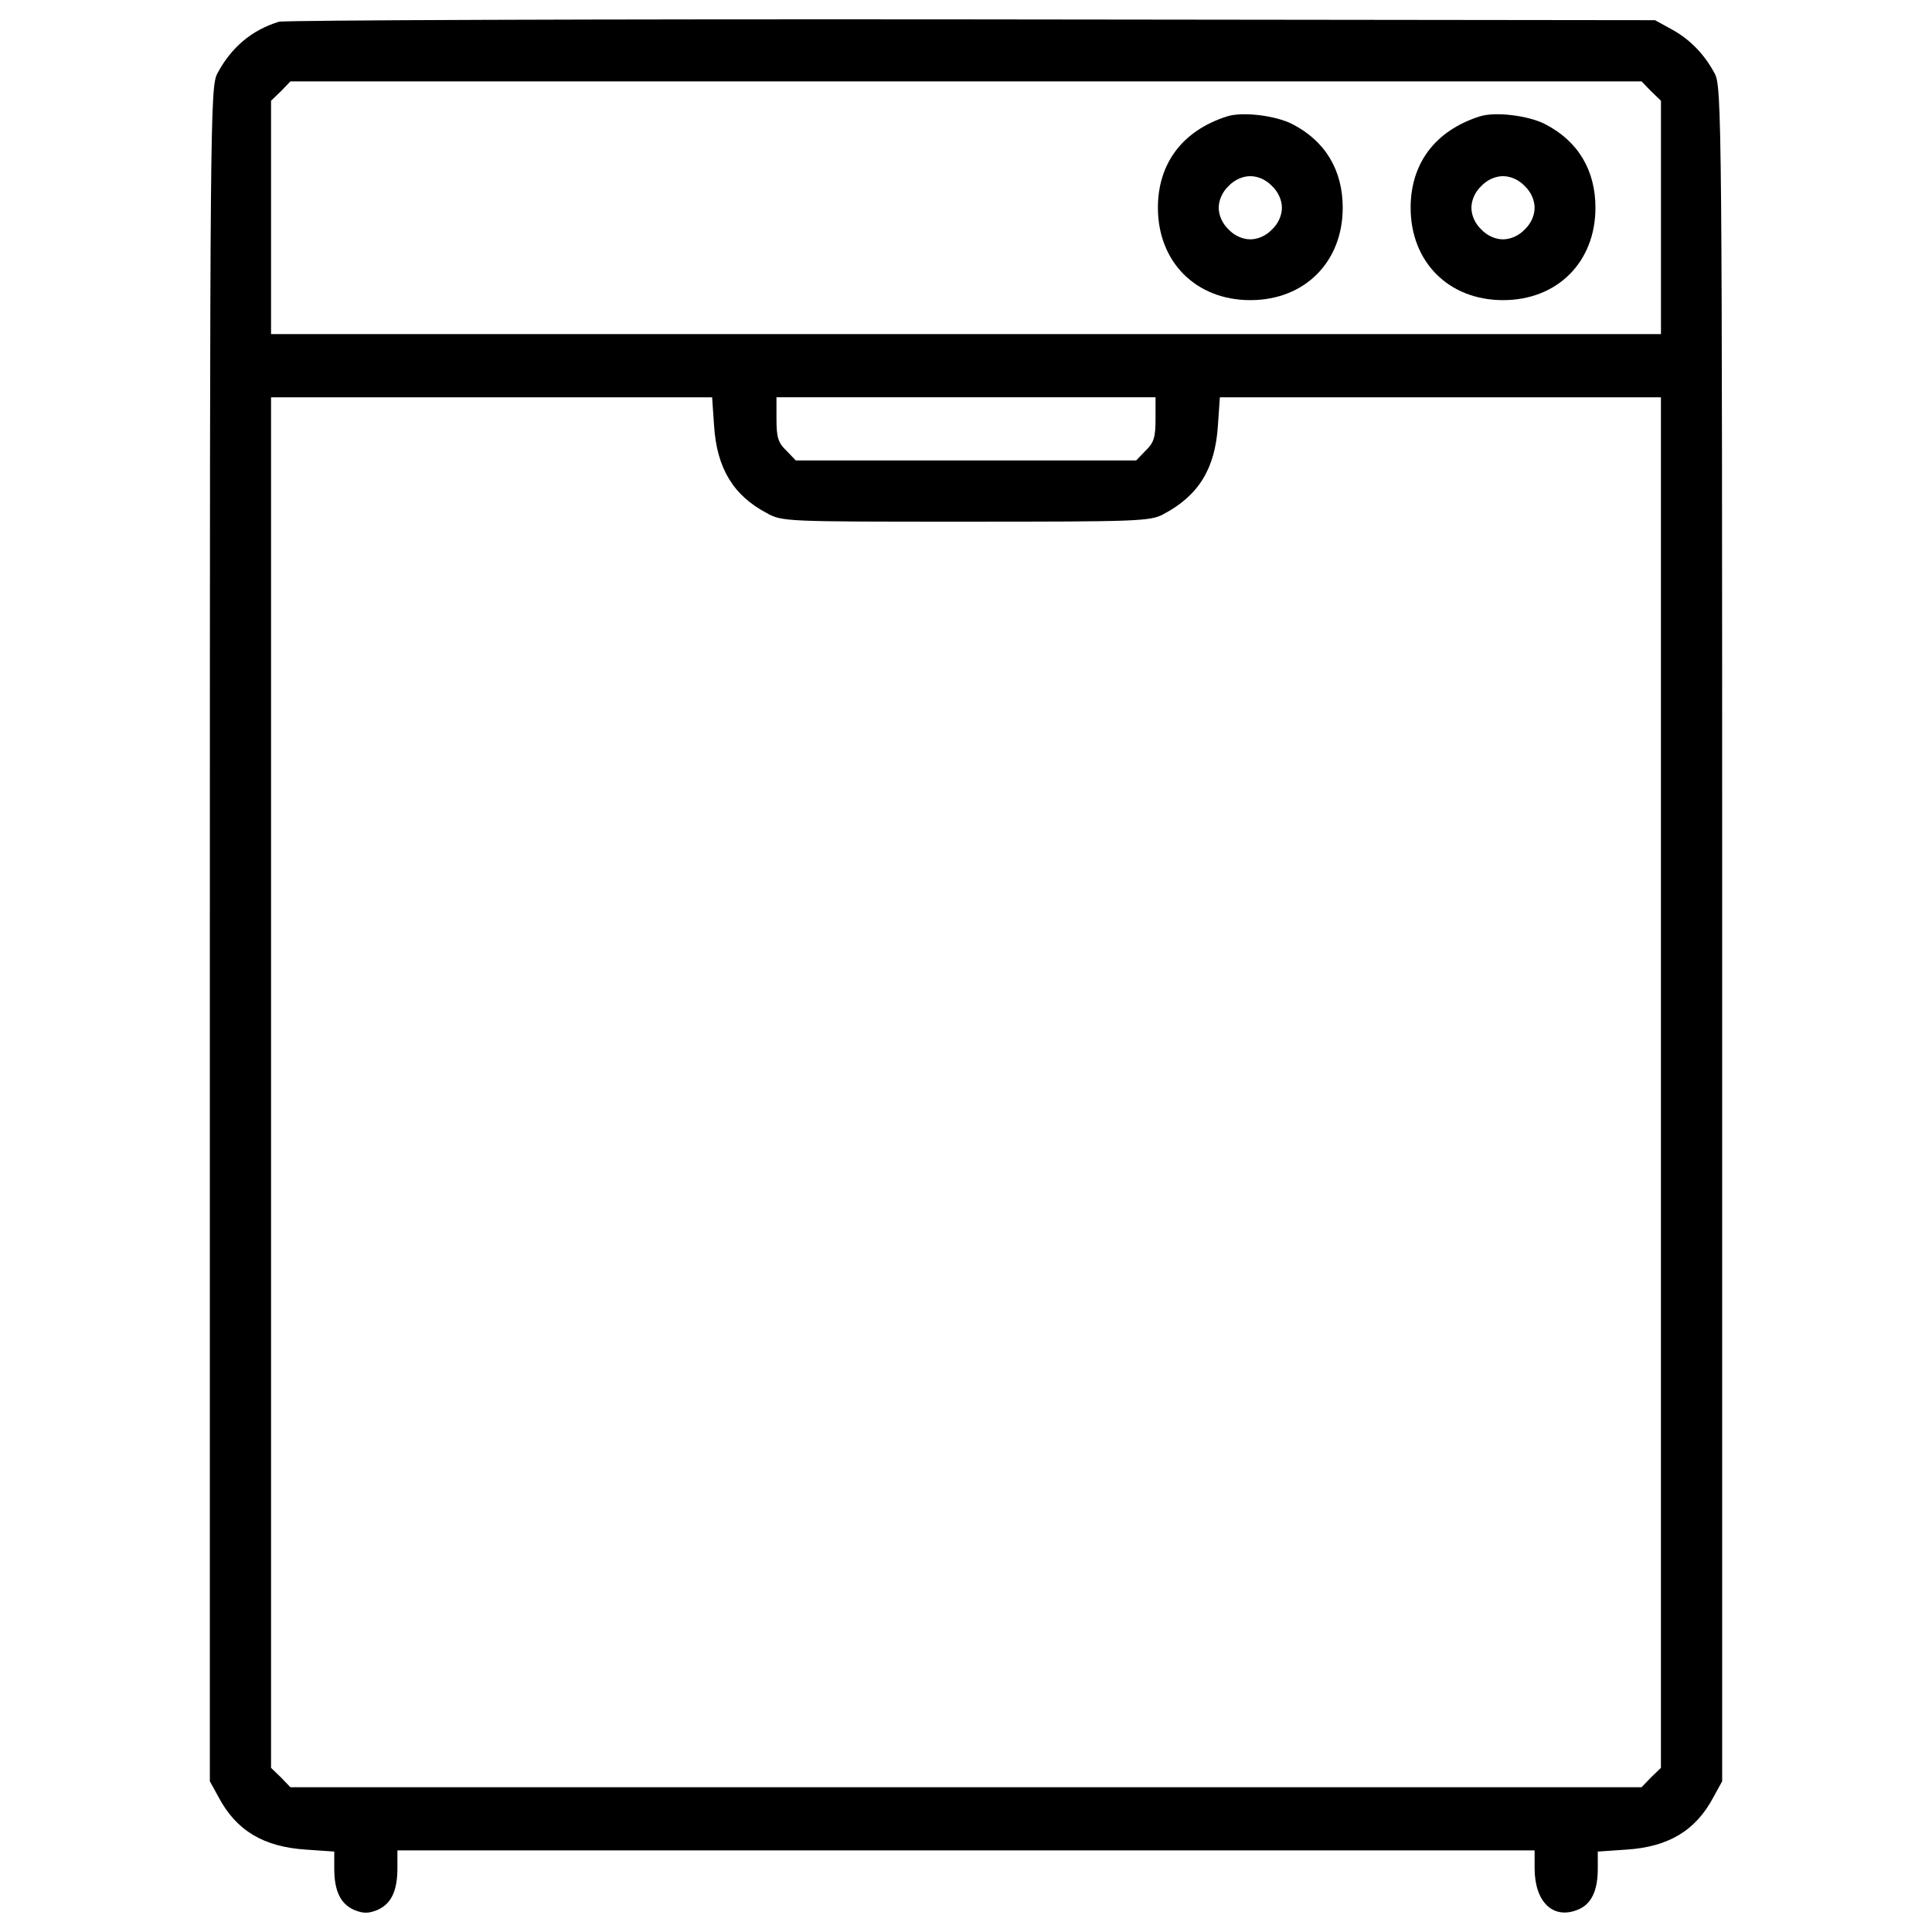
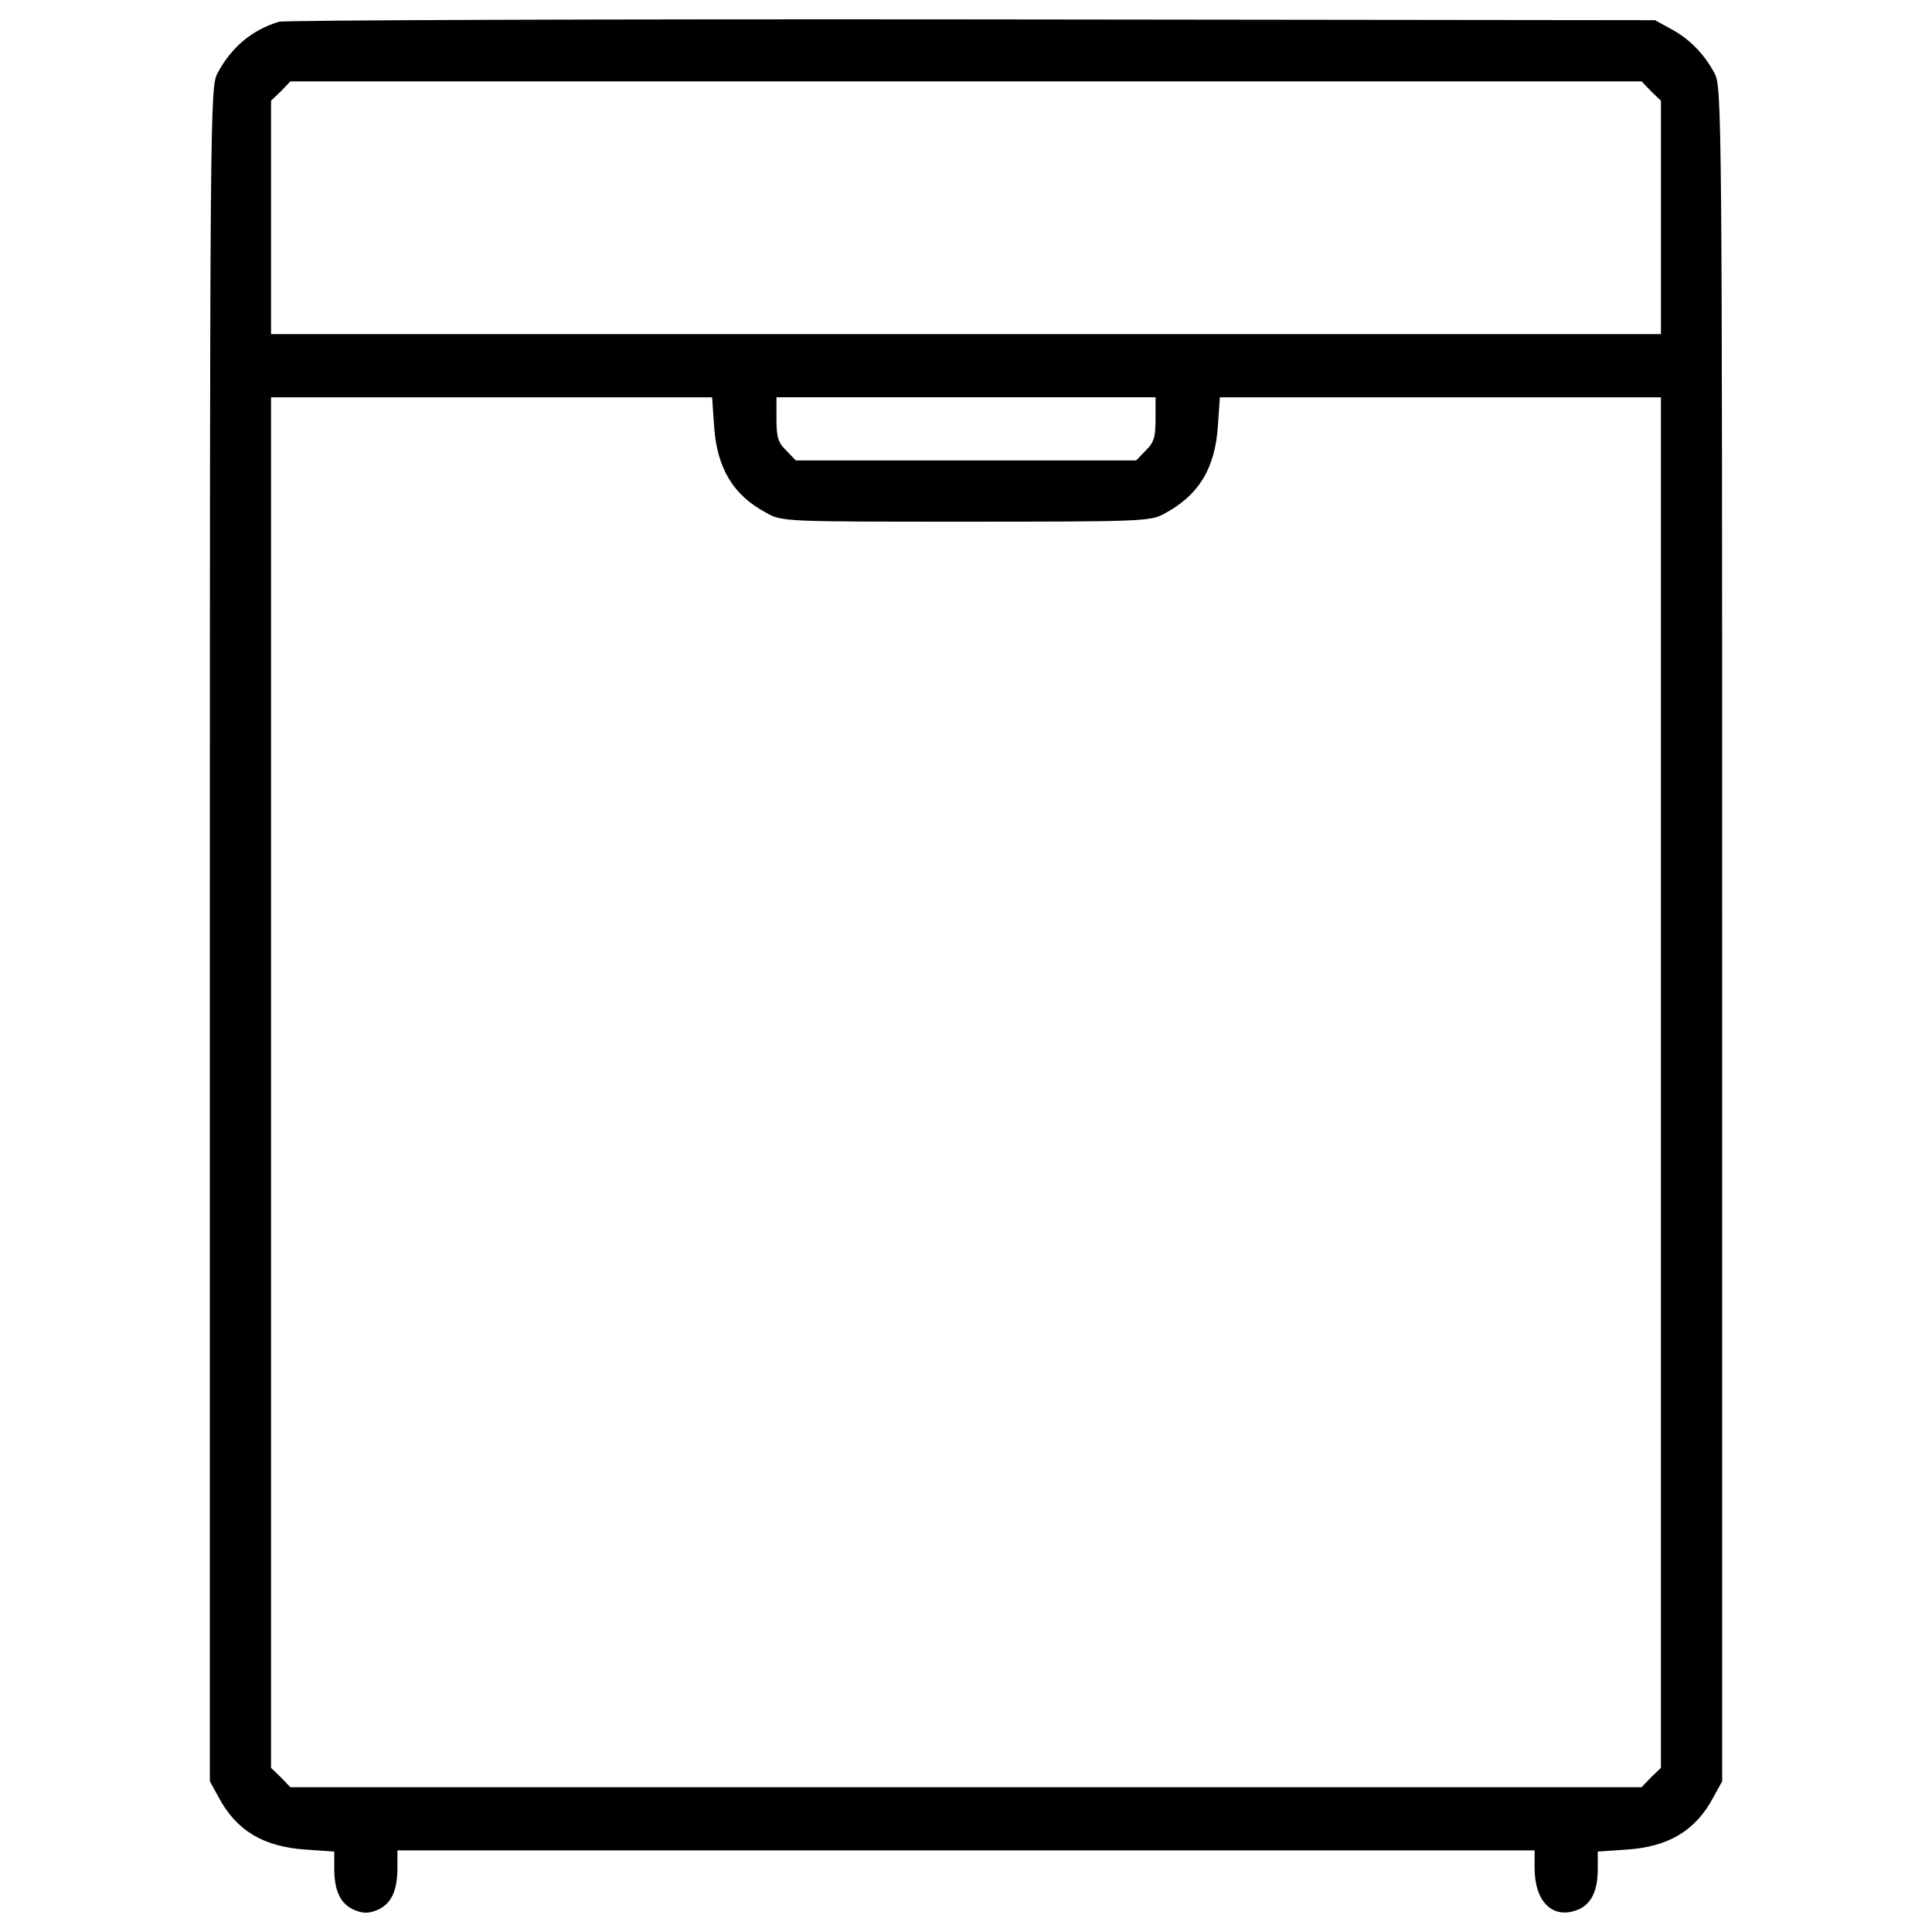
<svg xmlns="http://www.w3.org/2000/svg" version="1.1" x="0px" y="0px" viewBox="0 0 1000 1000" enable-background="new 0 0 1000 1000" xml:space="preserve">
  <g>
    <g transform="translate(0,511) scale(0.1,-0.1)">
      <path d="M1443.8,4997.4c-141-42.9-247.3-132.9-318.8-267.8c-36.8-69.5-38.8-216.6-38.8-4455.5v-4384l45-81.8c92-173.7,233-257.5,451.7-271.8l147.2-10.2v-87.9c0-116.5,32.7-184,104.2-214.6c45-18.4,73.6-18.4,118.5,0c71.5,30.7,104.2,98.1,104.2,216.6v92H5000h2943.1v-92c0-175.8,96.1-267.7,224.8-214.6c69.5,28.6,102.2,98.1,102.2,212.6v87.9l149.2,10.2c216.7,14.3,357.7,98.1,449.6,271.8l45,81.8v4384c0,4238.9-2,4386-38.8,4455.5c-53.1,100.2-130.8,179.9-226.9,230.9l-81.8,45l-3535.8,4.1C3084.9,5011.6,1472.4,5005.5,1443.8,4997.4z M8546,4637.6l51.1-49v-605v-602.9H5000H1402.9v602.9v605l51.1,49l49,51.1h3497h3497L8546,4637.6z M3696,2906.5c14.3-218.7,98.1-359.7,271.8-451.7c79.7-45,98.1-45,1032.1-45c889.1,0,954.5,2.1,1021.9,38.8c181.9,96.1,267.7,235,282,457.8l10.2,147.2h1140.4h1142.5v-3546v-3548.1l-51.1-49.1l-49.1-51.1H5000H1503l-49,51.1l-51.1,49.1v3548.1v3546h1142.5h1140.5L3696,2906.5z M5981,2941.3c0-94-8.2-122.6-51.1-163.5l-49.1-51.1H5000h-880.9l-49,51.1c-42.9,40.9-51.1,69.5-51.1,163.5v112.4h981h981V2941.3z" />
-       <path d="M6348.9,4506.8c-228.9-73.6-355.6-243.2-355.6-472.1c0-280,196.2-478.2,478.3-478.2s478.3,198.2,478.3,478.2c0,194.2-89.9,345.4-261.6,433.3C6600.3,4513,6426.6,4533.4,6348.9,4506.8z M6584,4147.1c32.7-30.7,51.1-73.6,51.1-112.4c0-38.8-18.4-81.7-51.1-112.4c-30.7-32.7-73.6-51.1-112.4-51.1s-81.8,18.4-112.4,51.1c-32.7,30.7-51.1,73.6-51.1,112.4c0,38.8,18.4,81.8,51.1,112.4c30.7,32.7,73.6,51.1,112.4,51.1S6553.3,4179.8,6584,4147.1z" />
-       <path d="M7657,4506.8c-228.9-73.6-355.6-243.2-355.6-472.1c0-280,196.2-478.2,478.3-478.2c282.1,0,478.3,198.2,478.3,478.2c0,194.2-89.9,345.4-261.6,433.3C7908.3,4513,7734.6,4533.4,7657,4506.8z M7892,4147.1c32.7-30.7,51.1-73.6,51.1-112.4c0-38.8-18.4-81.7-51.1-112.4c-30.7-32.7-73.6-51.1-112.4-51.1c-38.8,0-81.7,18.4-112.4,51.1c-32.7,30.7-51.1,73.6-51.1,112.4c0,38.8,18.4,81.8,51.1,112.4c30.7,32.7,73.6,51.1,112.4,51.1C7818.4,4198.2,7861.3,4179.8,7892,4147.1z" />
    </g>
  </g>
</svg>